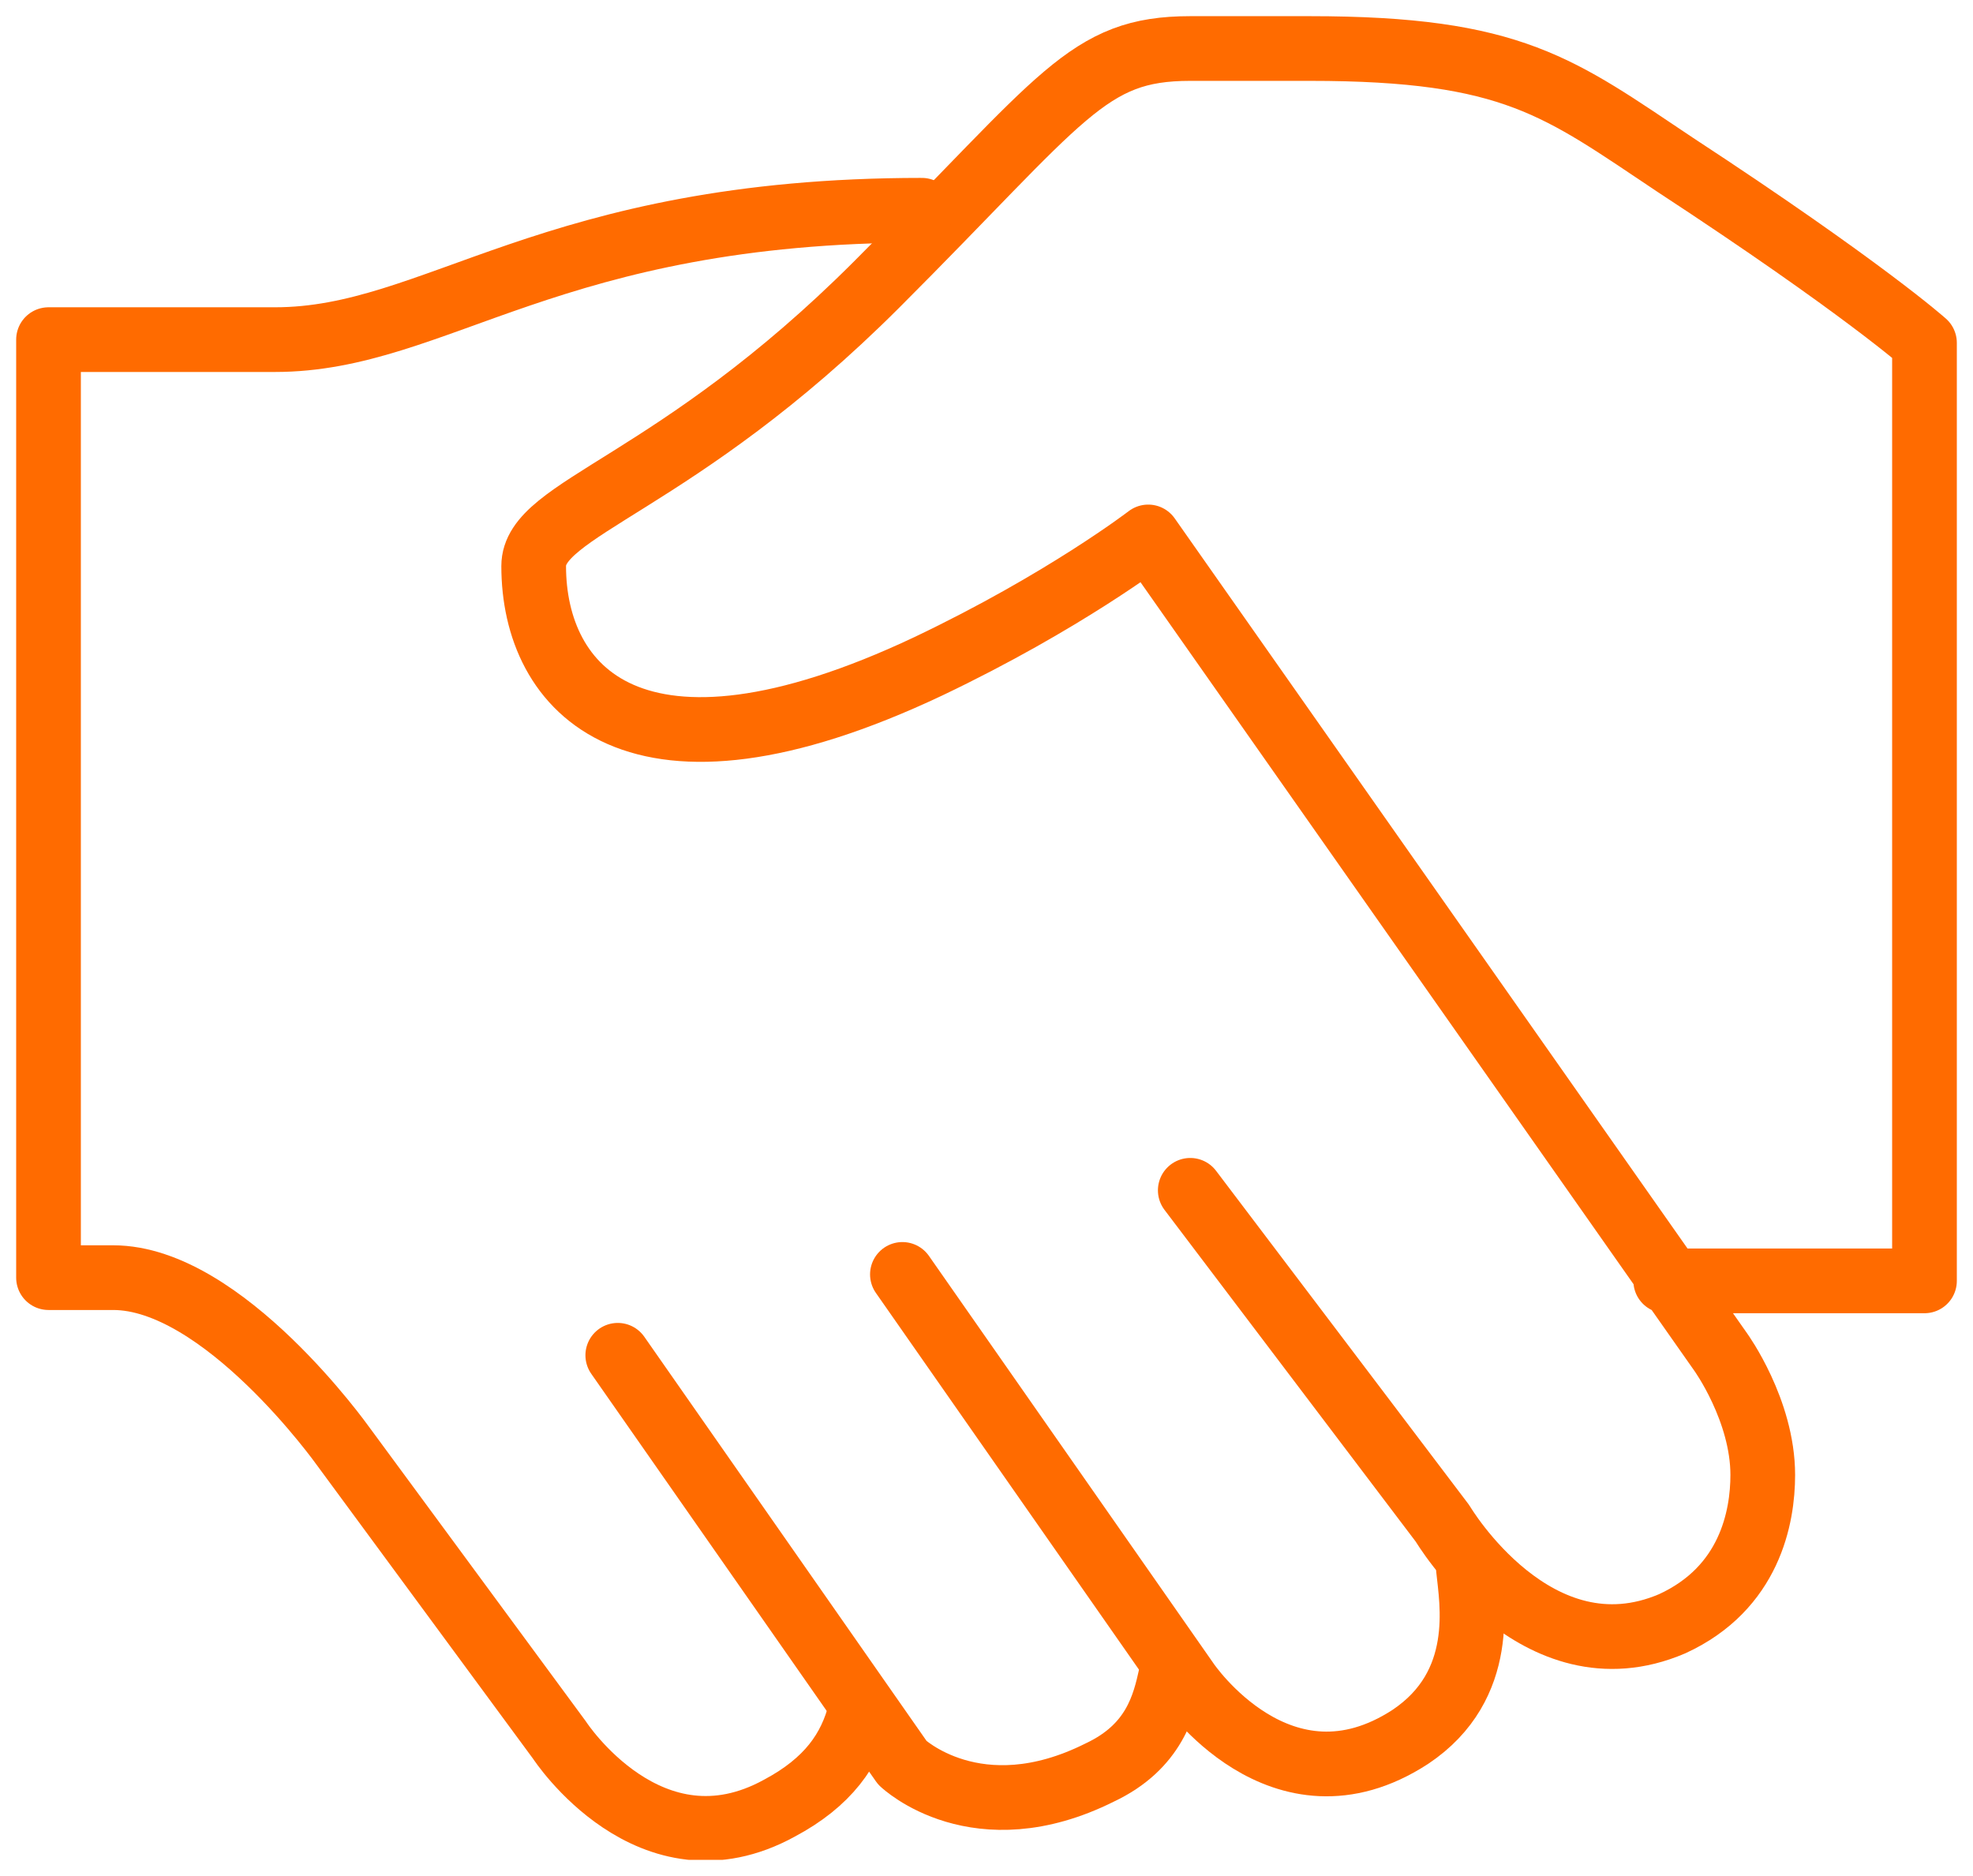
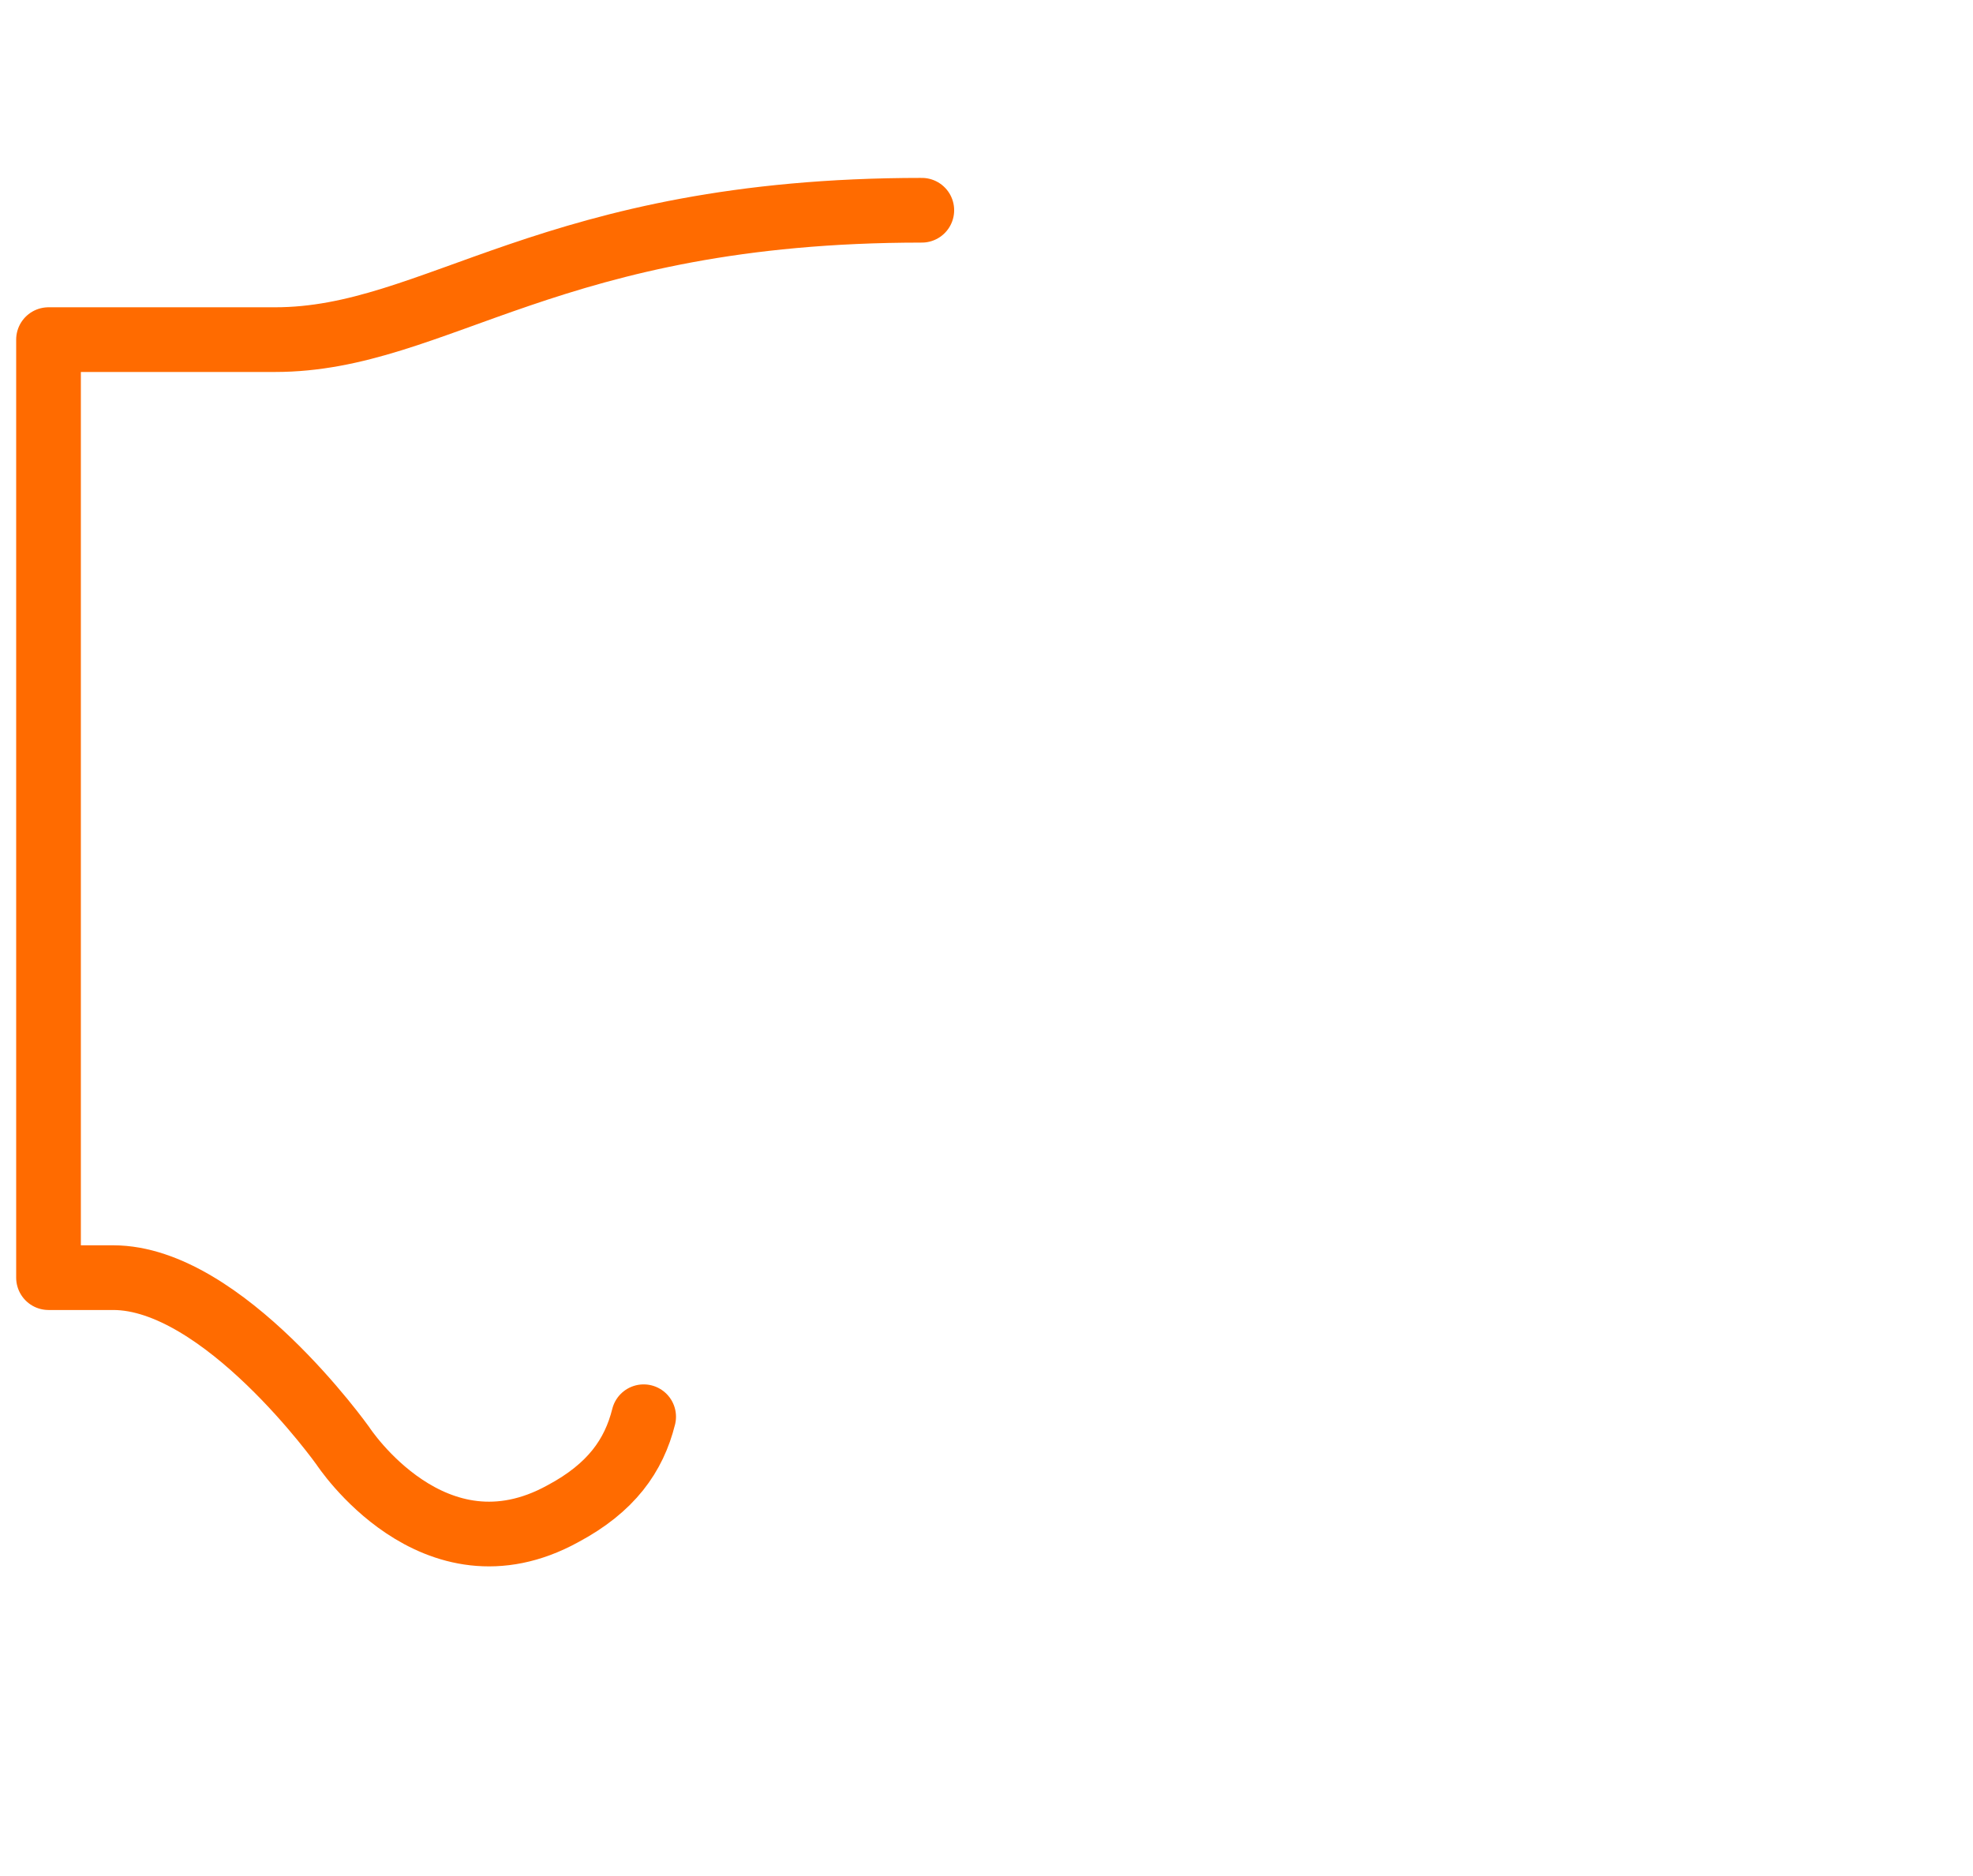
<svg xmlns="http://www.w3.org/2000/svg" xmlns:xlink="http://www.w3.org/1999/xlink" version="1.1" id="Layer_1" x="0px" y="0px" width="61px" height="58px" viewBox="0 0 61 58" style="enable-background:new 0 0 61 58;" xml:space="preserve">
  <style type="text/css">
	.st0{clip-path:url(#SVGID_00000140008003680341757500000016651628121431148465_);}
	.st1{fill:none;stroke:#FF6B00;stroke-width:2;stroke-linecap:round;stroke-linejoin:round;}
</style>
  <g>
    <defs>
      <rect id="SVGID_1_" x="0.5" y="0.5" width="60" height="57" />
    </defs>
    <clipPath id="SVGID_00000145745363220349226350000015676620078982705039_">
      <use xlink:href="#SVGID_1_" style="overflow:visible;" />
    </clipPath>
    <g id="Finance_Business" style="clip-path:url(#SVGID_00000145745363220349226350000015676620078982705039_);">
-       <path id="Vector" class="st1" d="M36.8,36.8l7.8,10.3c0,0,2.9,4.9,7.1,3.1c2.4-1.1,2.8-3.3,2.8-4.6c0-2-1.3-3.8-1.3-3.8L35.5,16.6    c0,0-2.6,2-6.8,4c-9.1,4.3-12.2,0.7-12.2-3.1c0-1.8,4.4-2.5,10.6-8.7c5.8-5.8,6.5-7.3,9.7-7.3h3.7c6.3,0,7.7,1.2,11.3,3.6    c5.8,3.8,7.7,5.5,7.7,5.5v29h-8" />
-       <path id="Vector_2" class="st1" d="M45.4,48.5c0.1,1,0.6,3.6-1.8,5.2c-4,2.6-6.9-1.7-6.9-1.7l-8.8-12.6" />
-       <path id="Vector_3" class="st1" d="M36.2,51.8c-0.2,0.9-0.5,2.2-2.2,3c-3.8,1.9-6.1-0.3-6.1-0.3l-8.8-12.6" />
-       <path id="Vector_4" class="st1" d="M28.5,6.5c-11.5,0-15,4-20,4h-7v29h2c3.4,0,7.1,5.2,7.1,5.2l6.7,9.1c0,0,2.8,4.3,6.8,2.1    c1.5-0.8,2.2-1.8,2.5-3" />
+       <path id="Vector_4" class="st1" d="M28.5,6.5c-11.5,0-15,4-20,4h-7v29h2c3.4,0,7.1,5.2,7.1,5.2c0,0,2.8,4.3,6.8,2.1    c1.5-0.8,2.2-1.8,2.5-3" />
    </g>
  </g>
</svg>